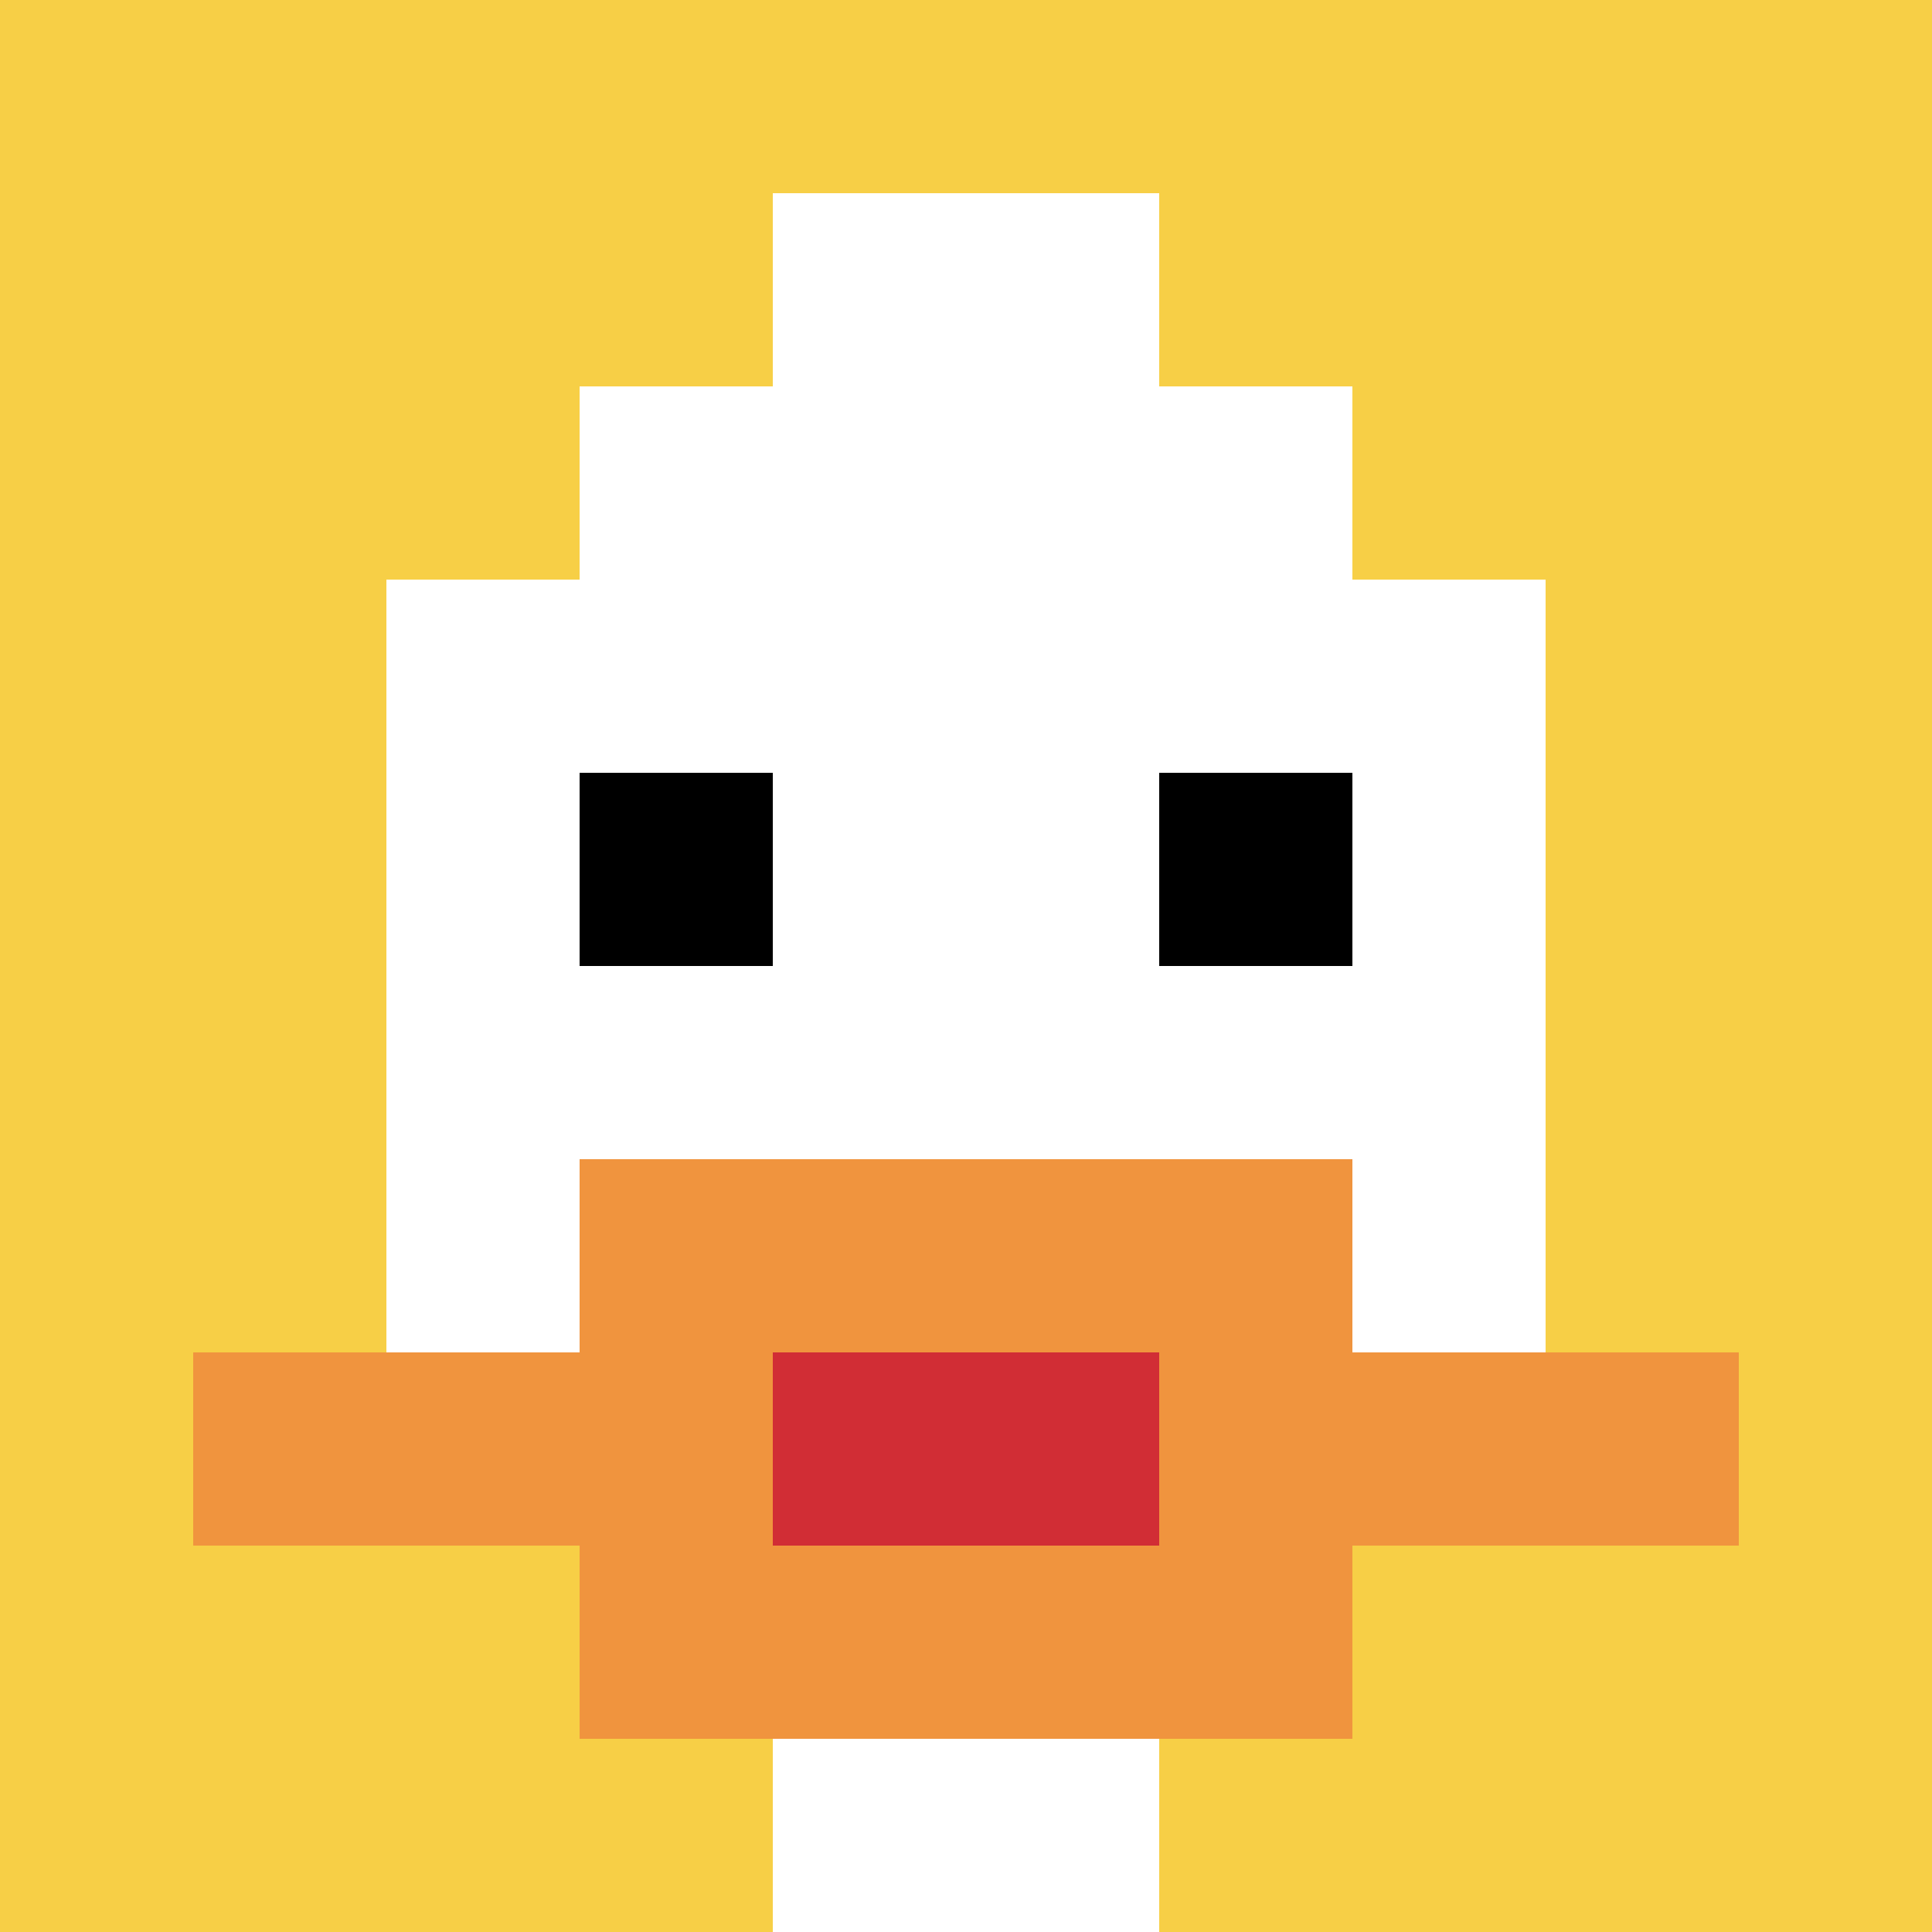
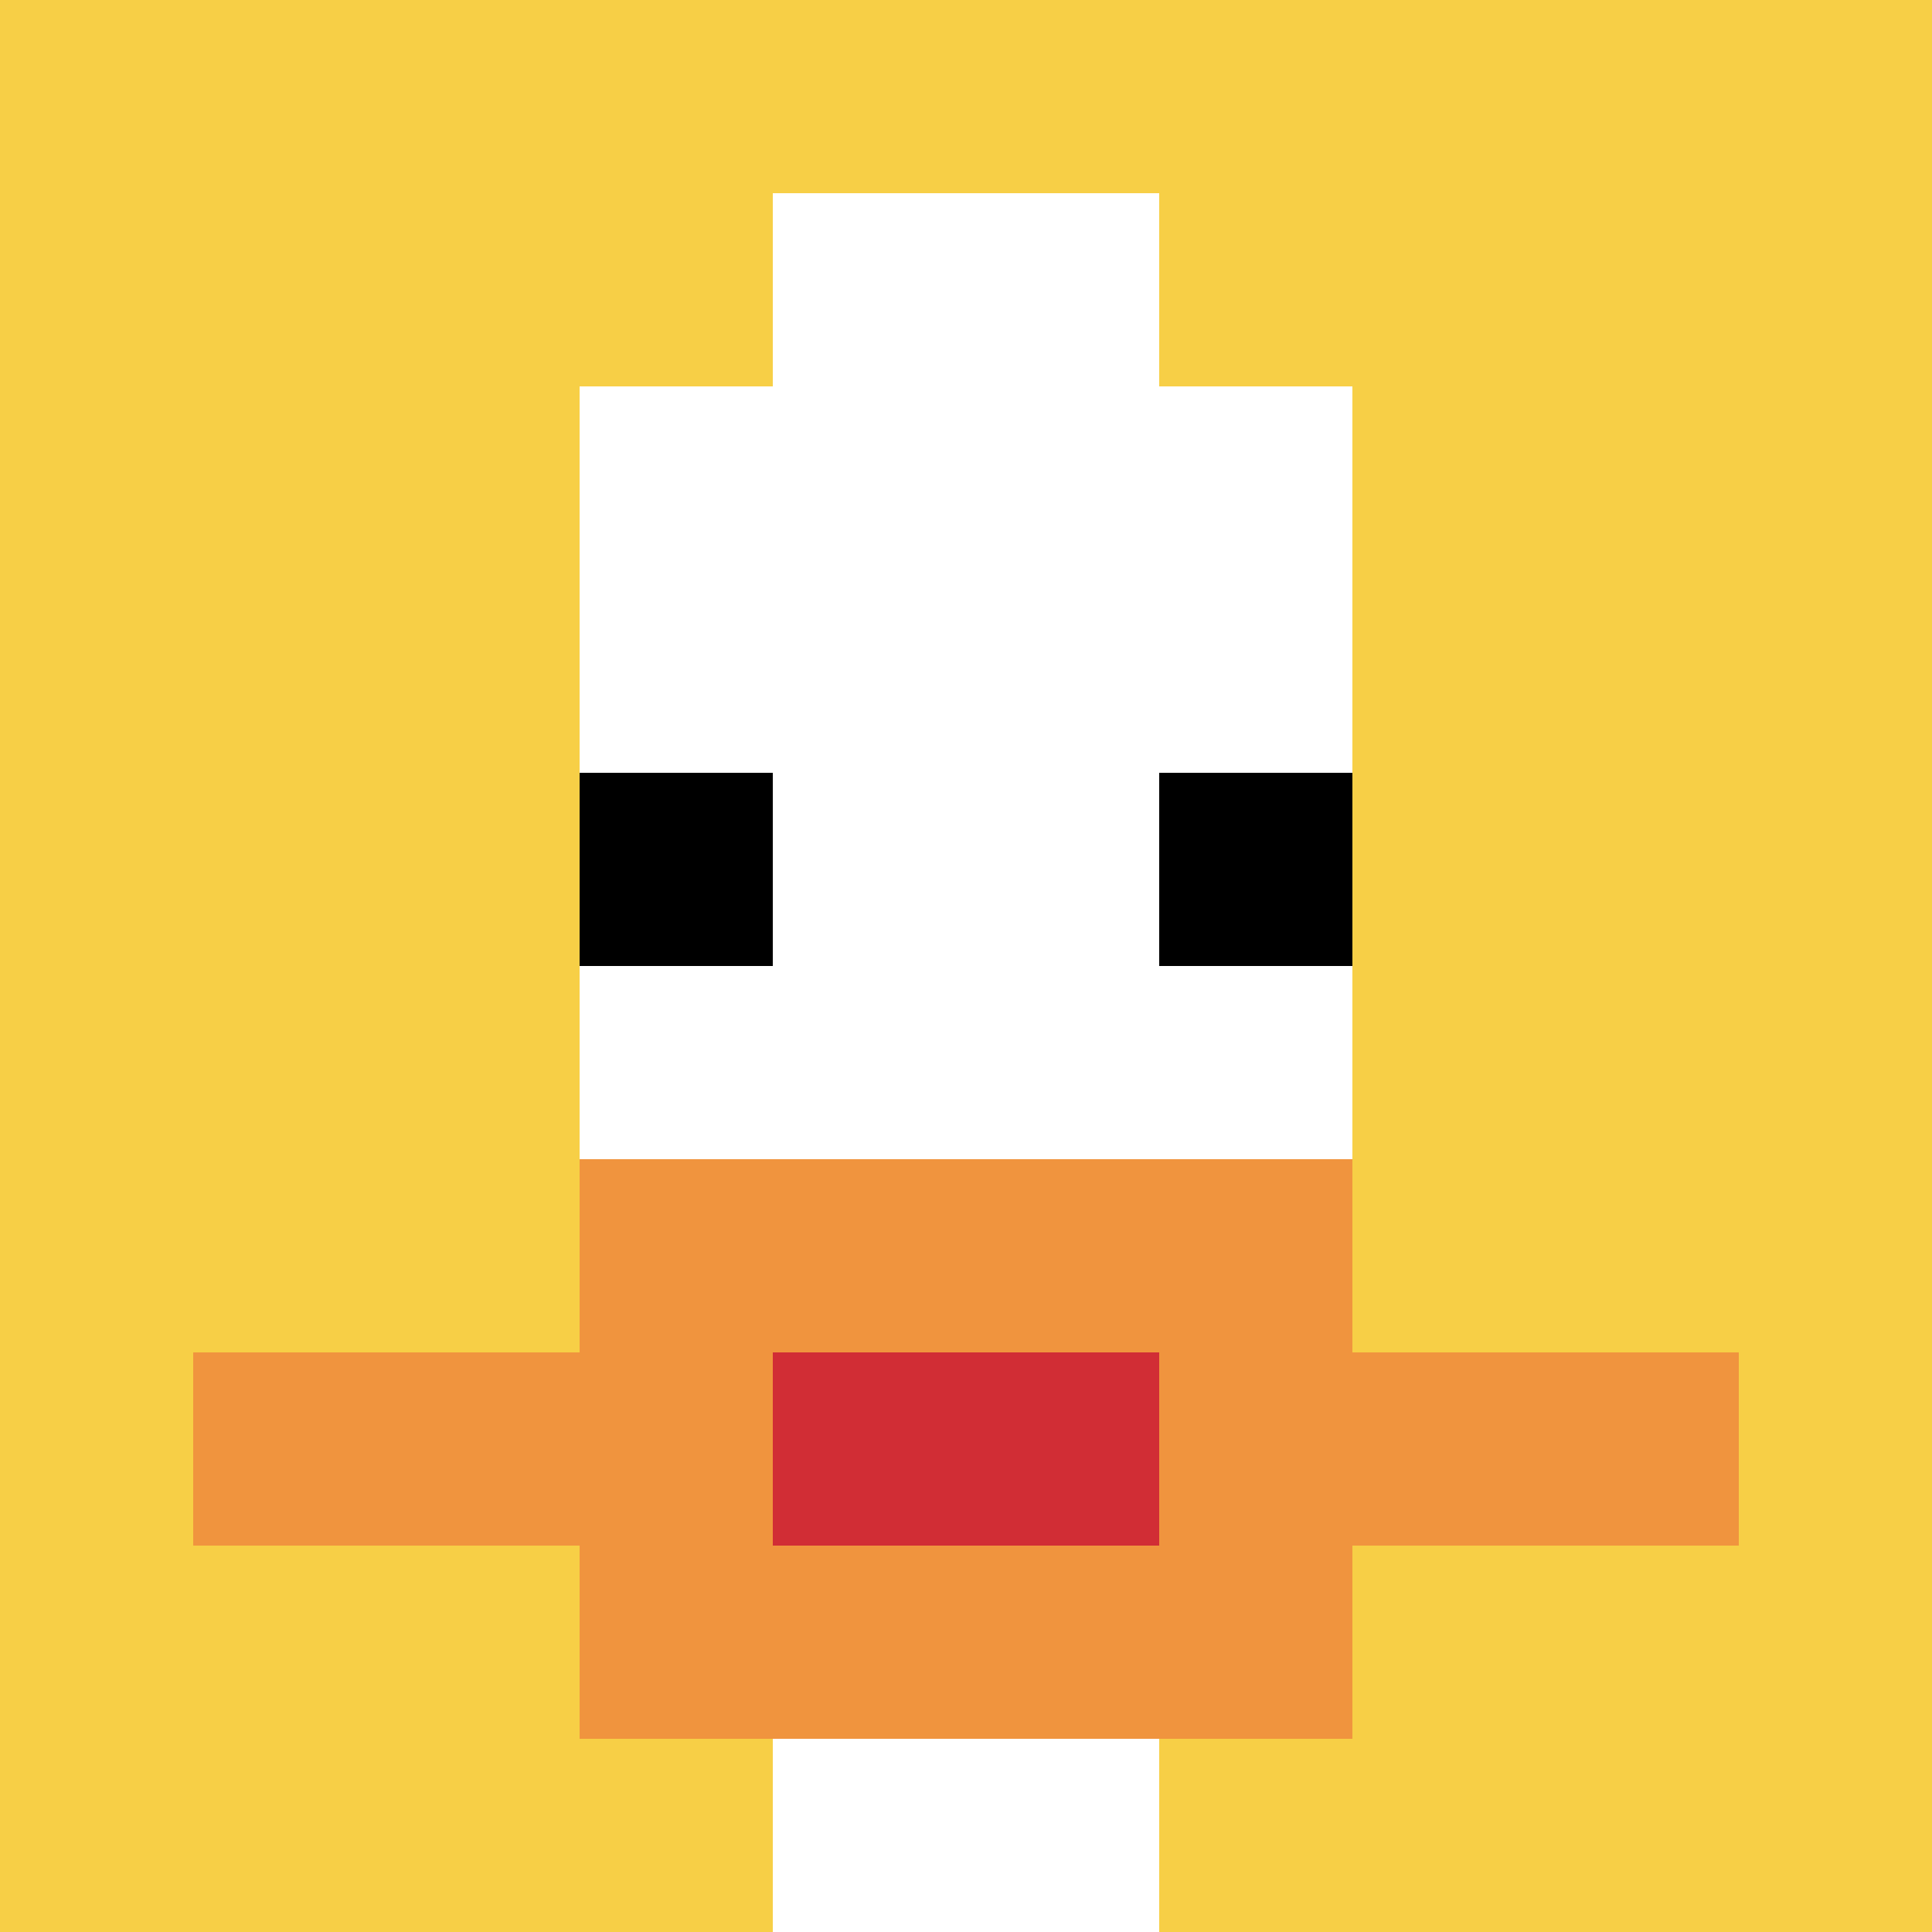
<svg xmlns="http://www.w3.org/2000/svg" version="1.1" width="815" height="815">
  <title>'goose-pfp-763773' by Dmitri Cherniak</title>
  <desc>seed=763773
backgroundColor=#512222
padding=33
innerPadding=0
timeout=2200
dimension=1
border=false
Save=function(){return n.handleSave()}
frame=155

Rendered at Sun Sep 15 2024 22:11:51 GMT+0900 (日本標準時)
Generated in &lt;1ms
</desc>
  <defs />
  <rect width="100%" height="100%" fill="#512222" />
  <g>
    <g id="0-0">
      <rect x="0" y="0" height="815" width="815" fill="#F7CF46" />
      <g>
        <rect id="0-0-3-2-4-7" x="244.5" y="163" width="326" height="570.5" fill="#ffffff" />
-         <rect id="0-0-2-3-6-5" x="163" y="244.5" width="489" height="407.5" fill="#ffffff" />
        <rect id="0-0-4-8-2-2" x="326" y="652" width="163" height="163" fill="#ffffff" />
        <rect id="0-0-1-7-8-1" x="81.5" y="570.5" width="652" height="81.5" fill="#F0943E" />
        <rect id="0-0-3-6-4-3" x="244.5" y="489" width="326" height="244.5" fill="#F0943E" />
        <rect id="0-0-4-7-2-1" x="326" y="570.5" width="163" height="81.5" fill="#D12D35" />
        <rect id="0-0-3-4-1-1" x="244.5" y="326" width="81.5" height="81.5" fill="#000000" />
        <rect id="0-0-6-4-1-1" x="489" y="326" width="81.5" height="81.5" fill="#000000" />
        <rect id="0-0-4-1-2-2" x="326" y="81.5" width="163" height="163" fill="#ffffff" />
      </g>
      <rect x="0" y="0" stroke="white" stroke-width="0" height="815" width="815" fill="none" />
    </g>
  </g>
</svg>